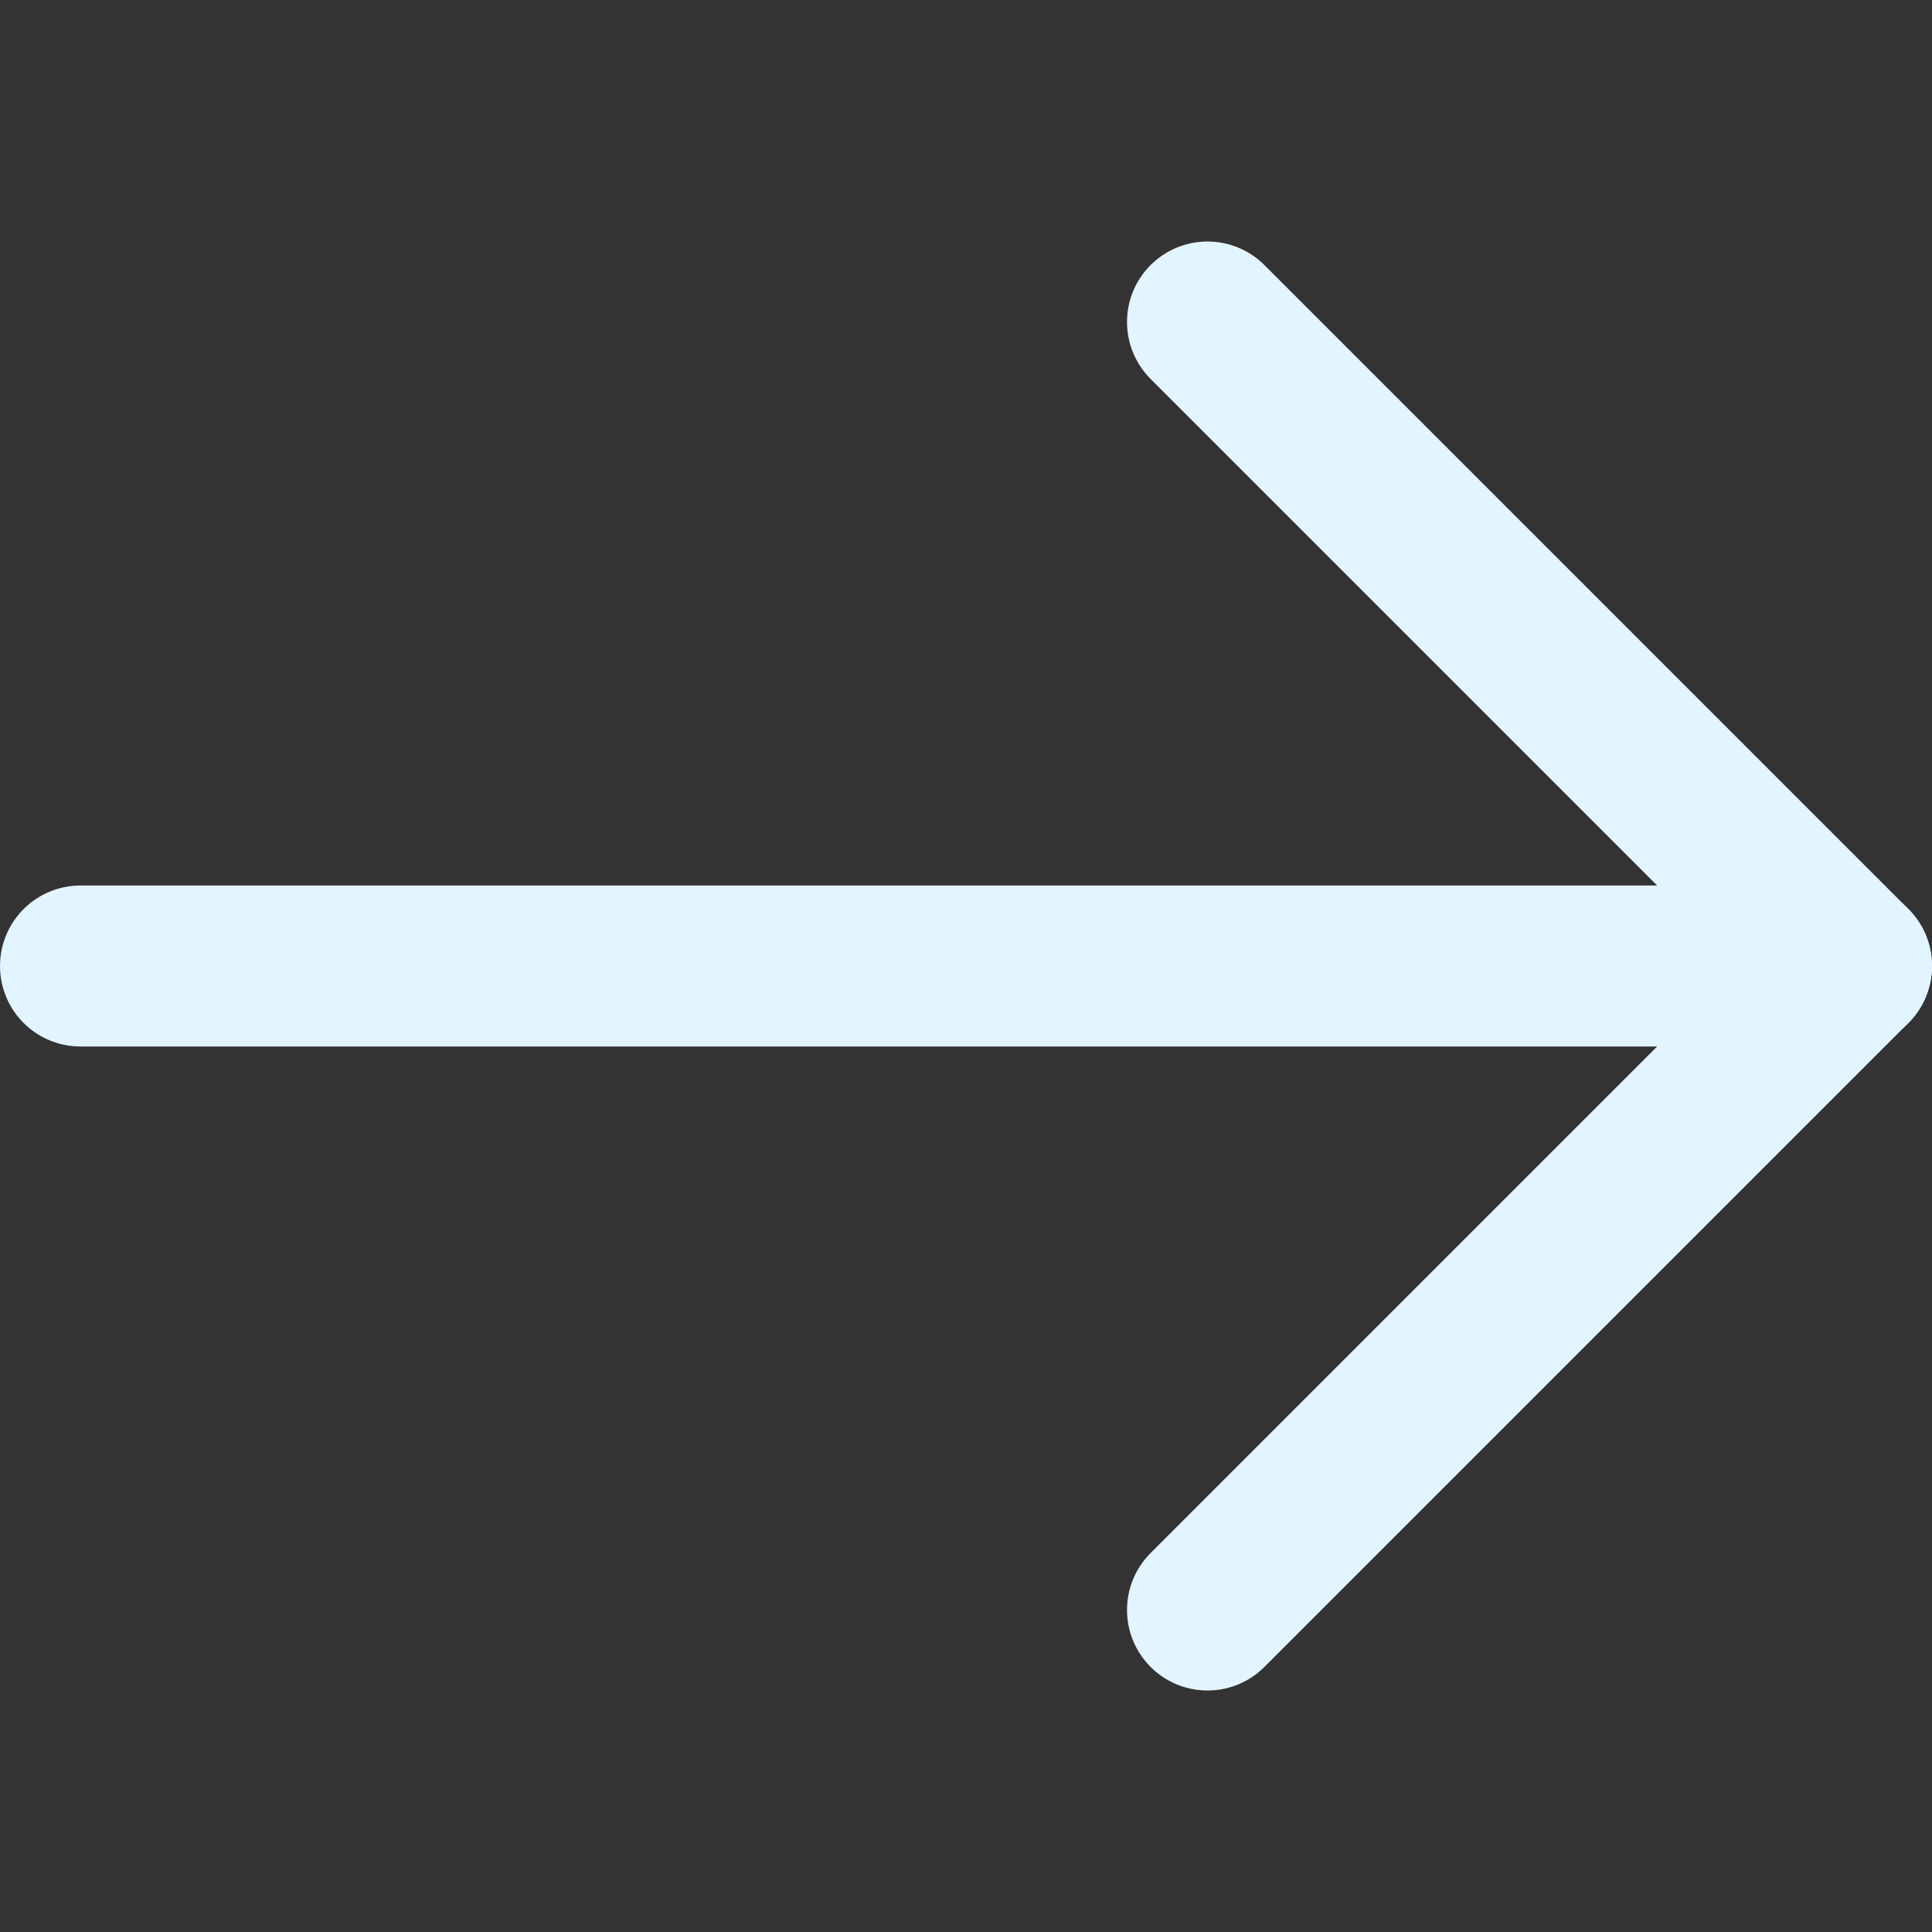
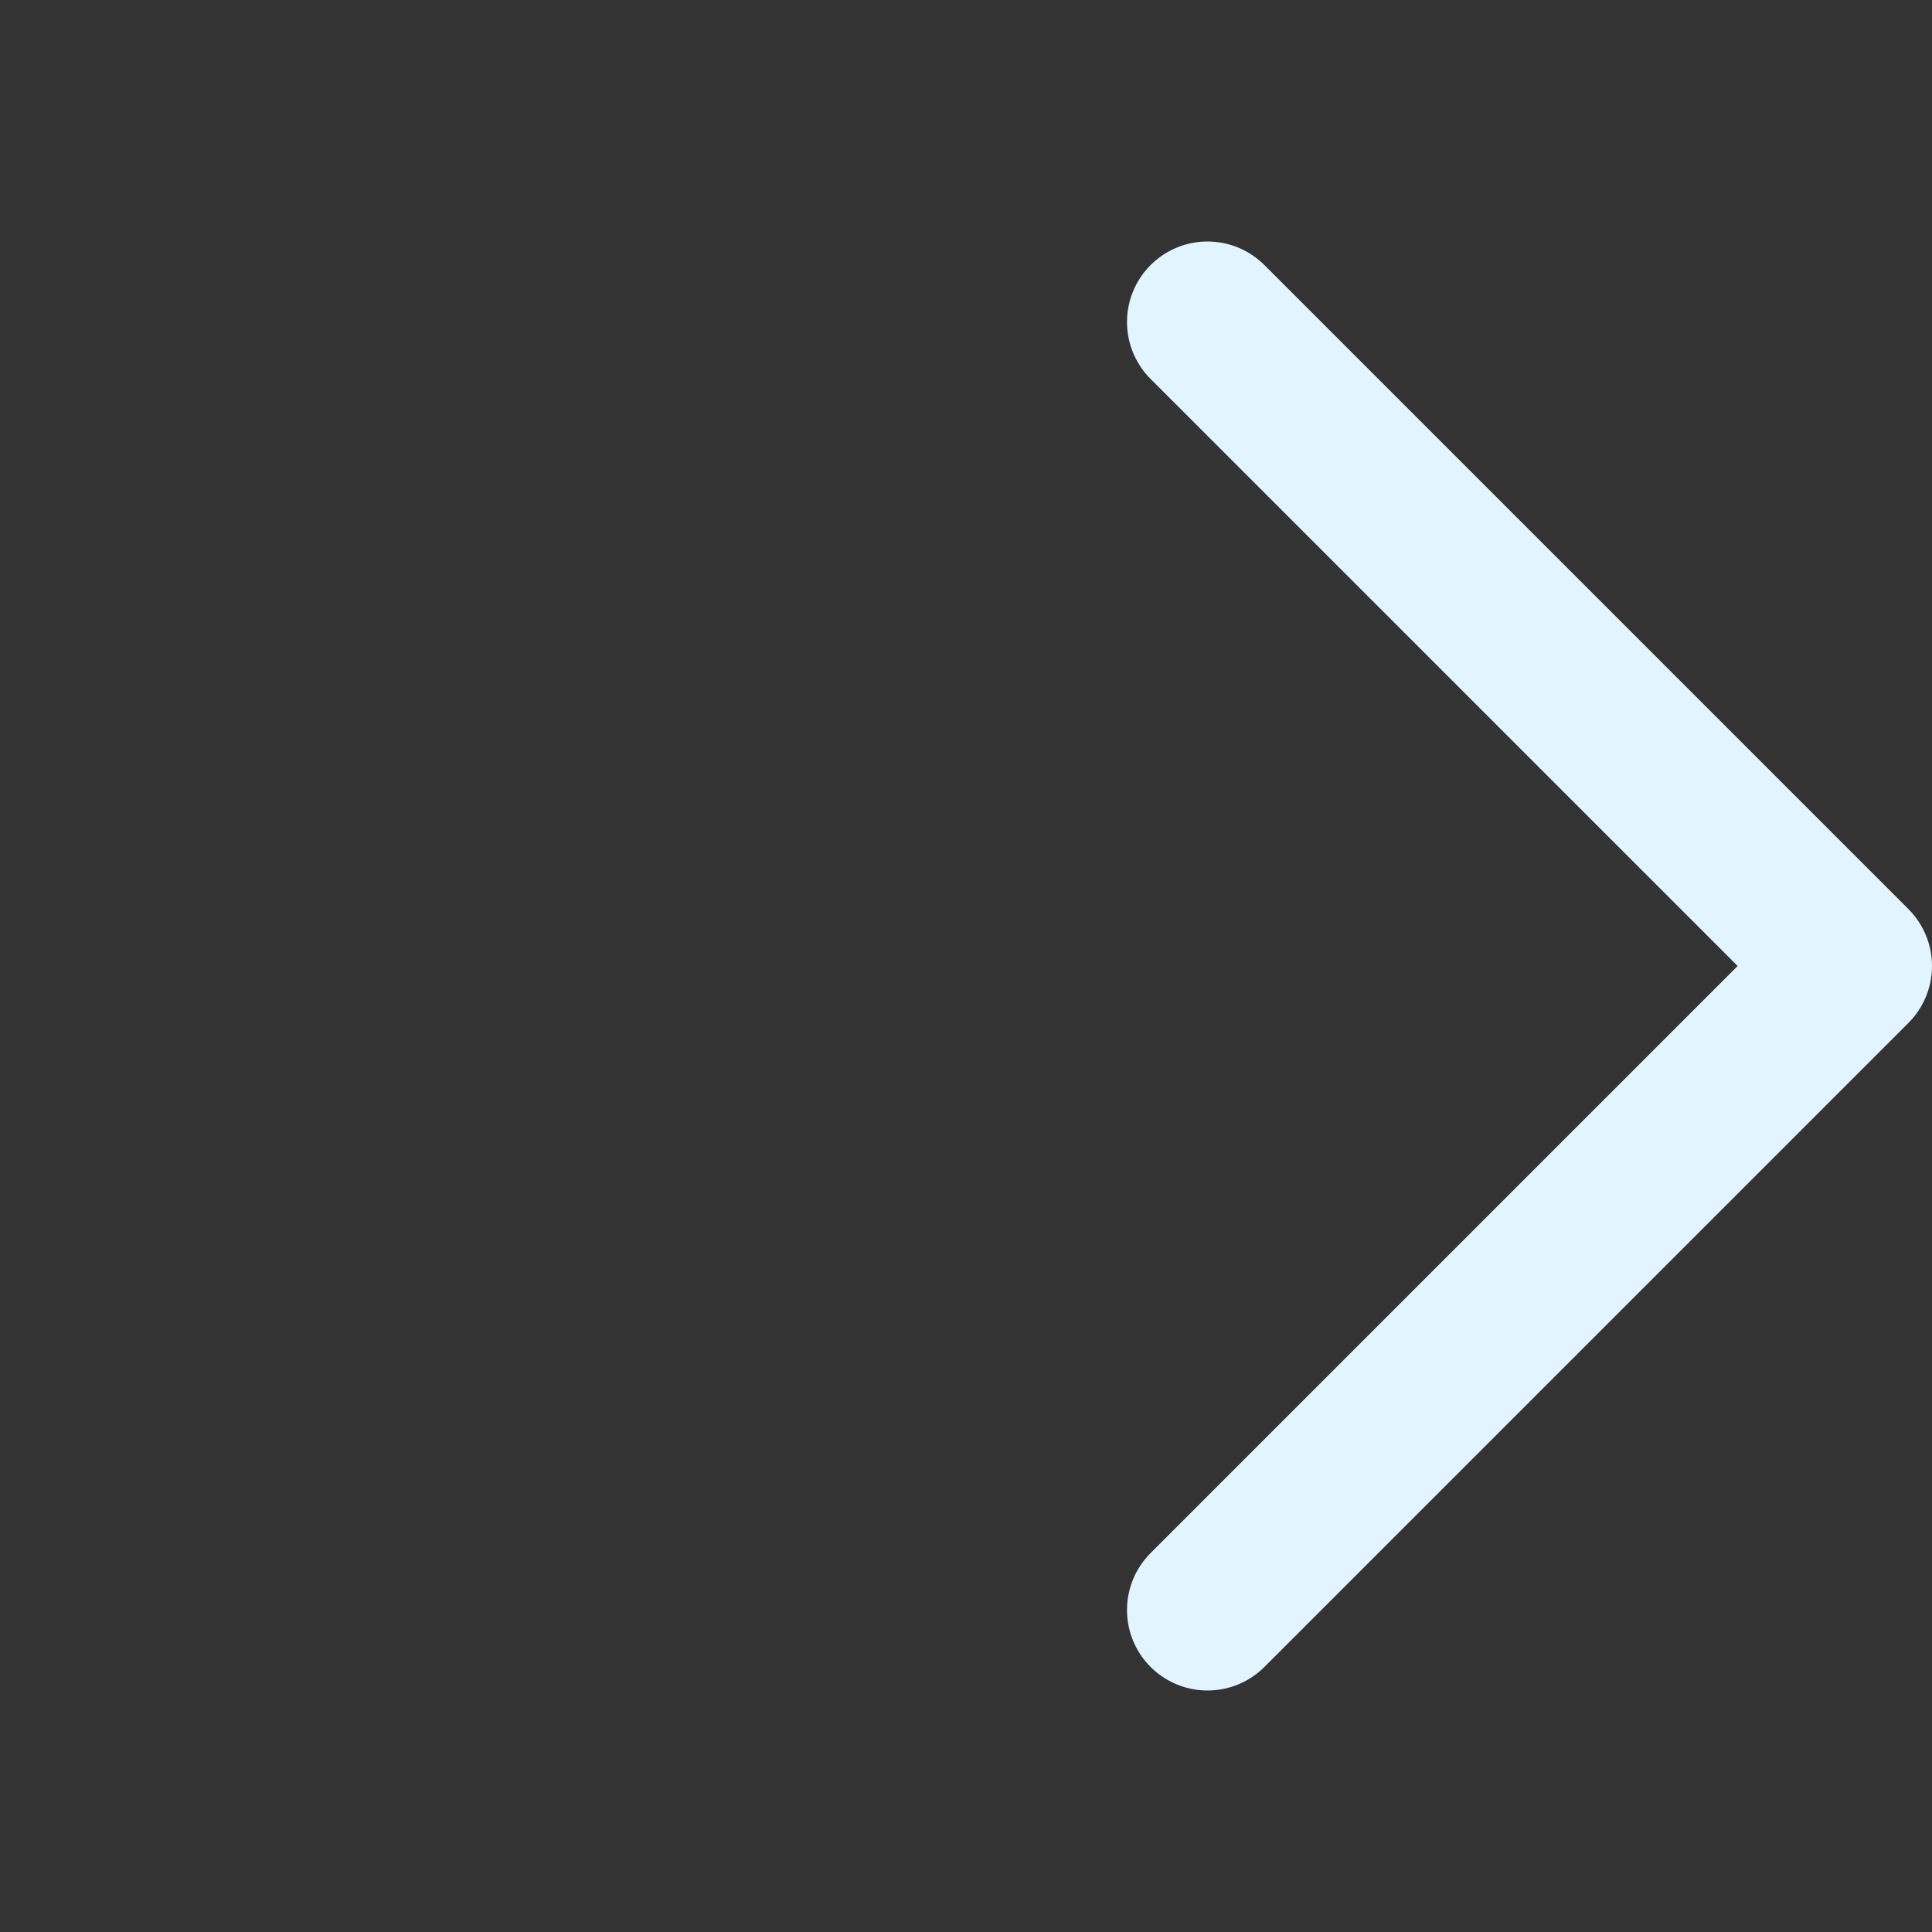
<svg xmlns="http://www.w3.org/2000/svg" width="24" height="24" viewBox="0 0 24 24" fill="none">
  <rect x="0" y="0" width="24" height="24" fill="#333333" stroke="none" />
-   <path d="M23 12H1" stroke="#E2F4FF" stroke-width="2" stroke-linecap="round" stroke-linejoin="round" />
  <path d="M15 4L23 12L15 20" stroke="#E2F4FF" stroke-width="2" stroke-linecap="round" stroke-linejoin="round" />
</svg>